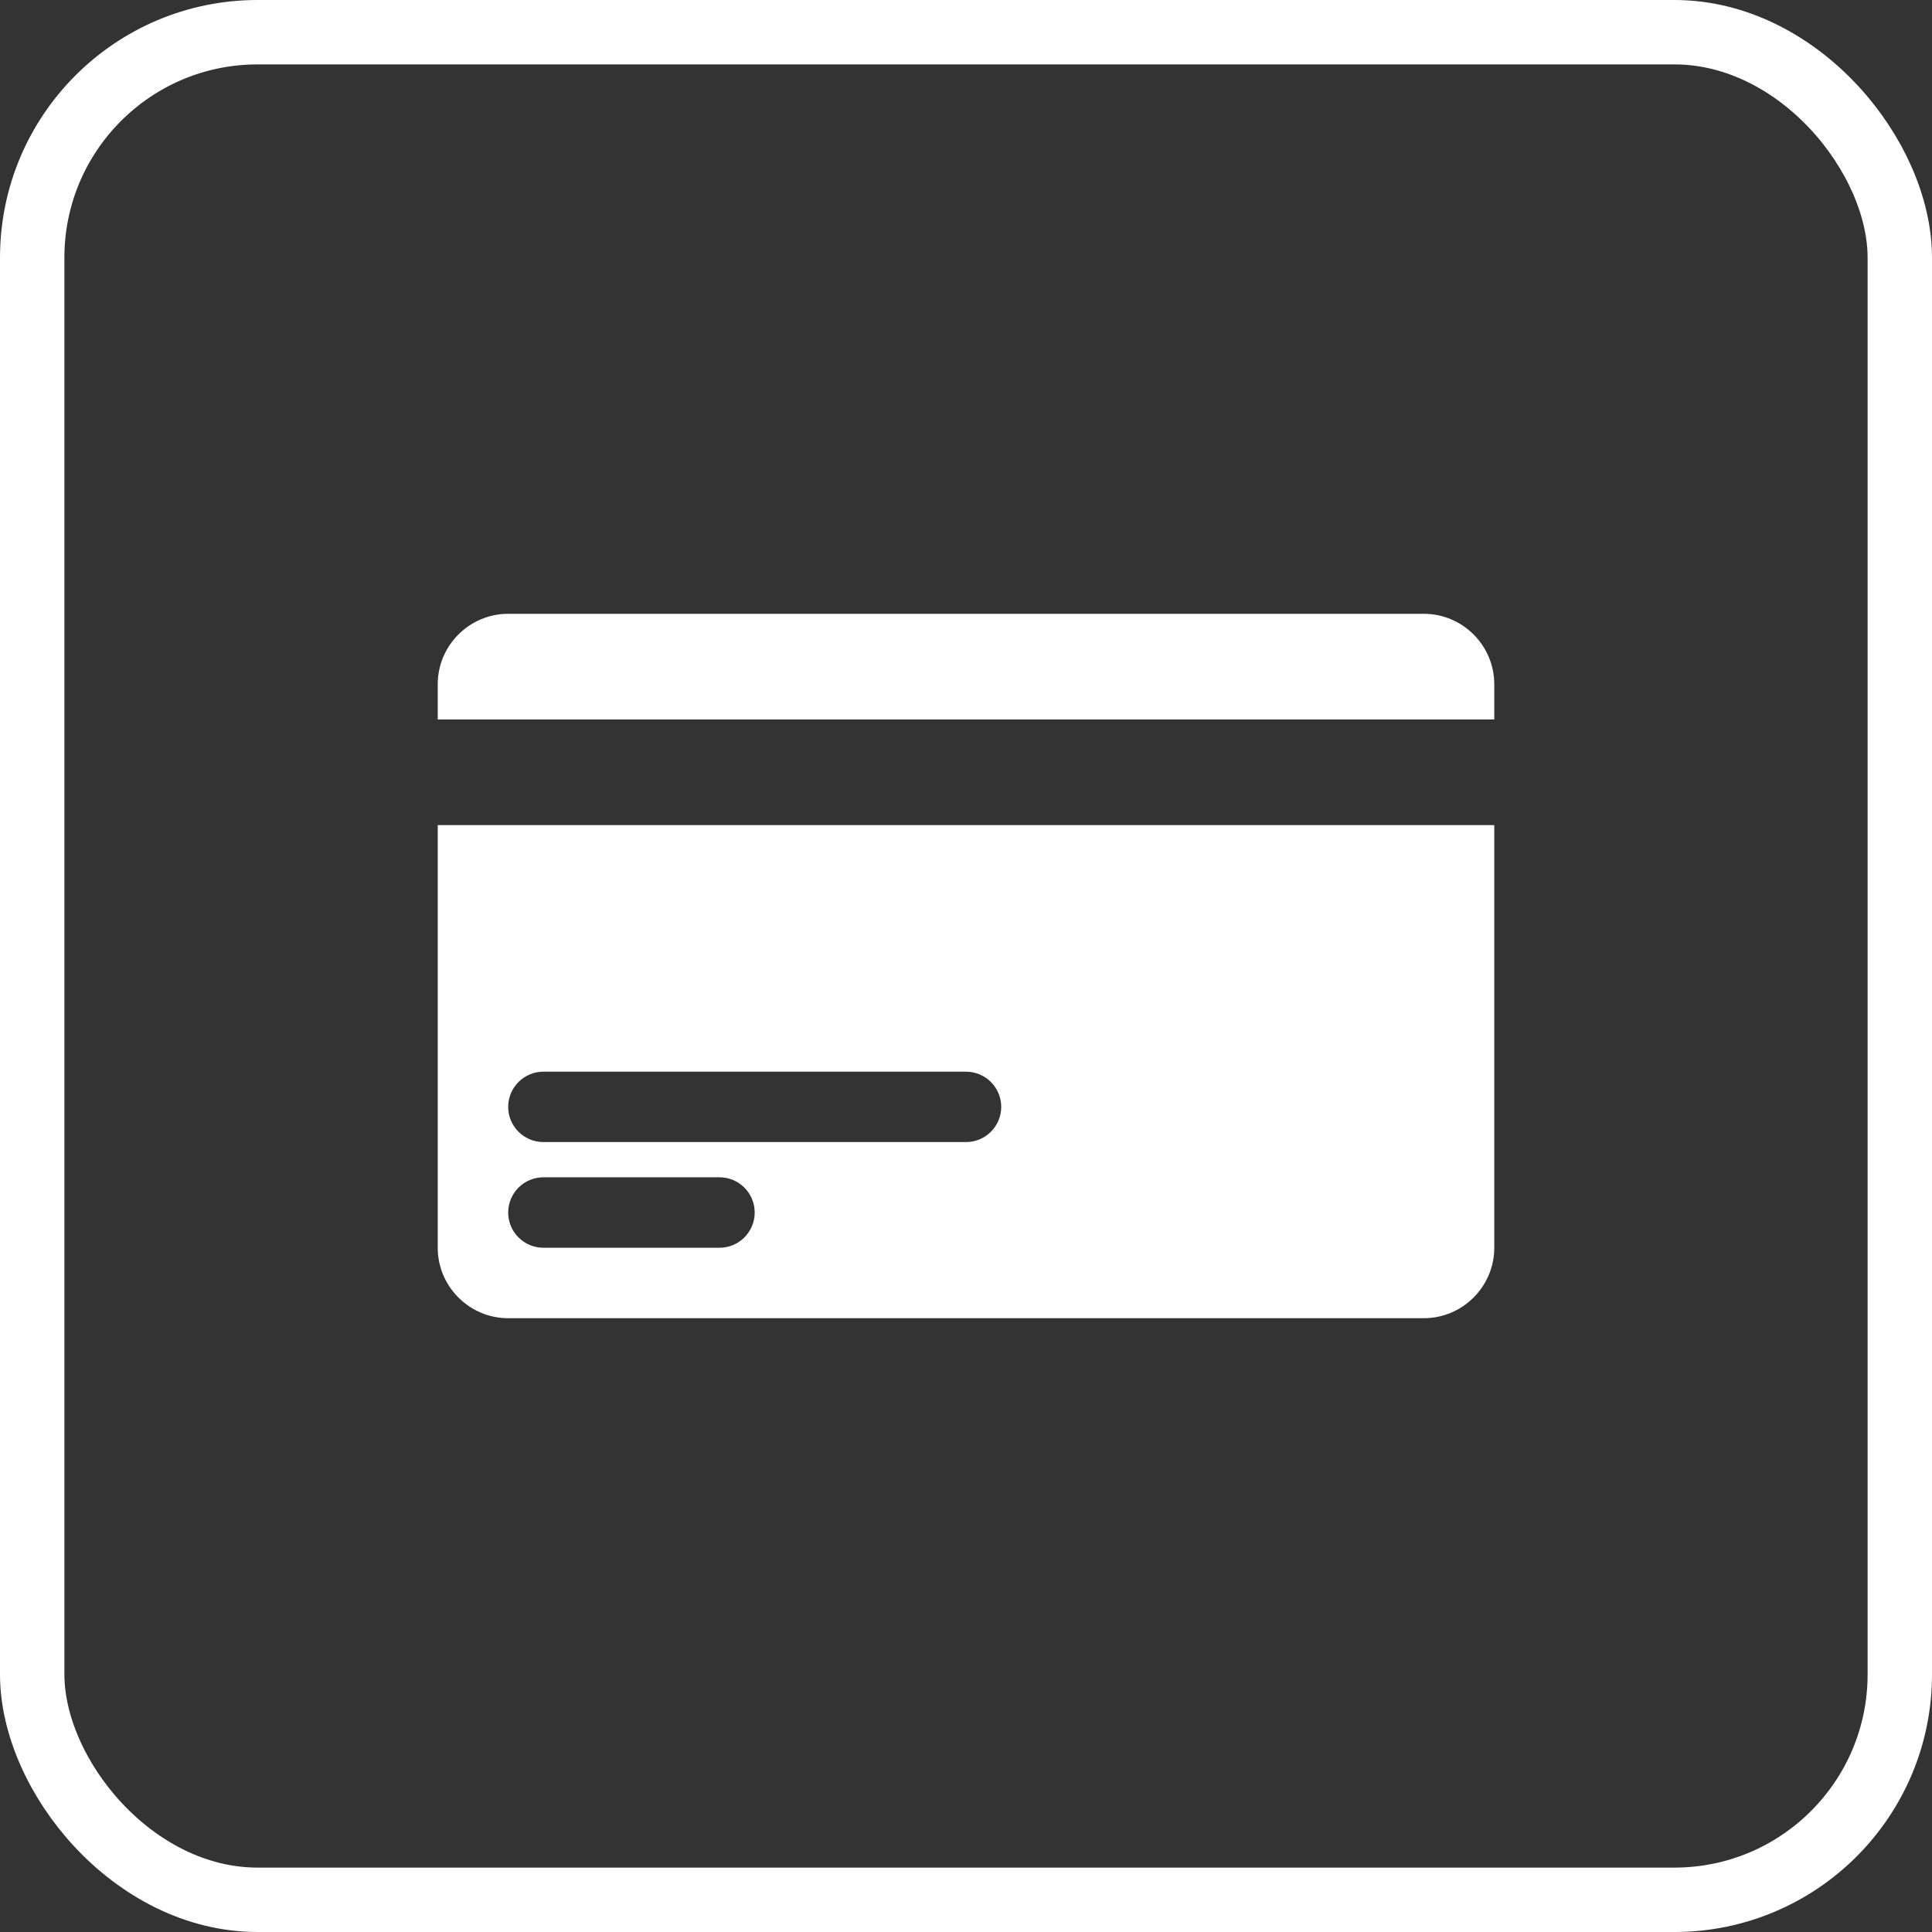
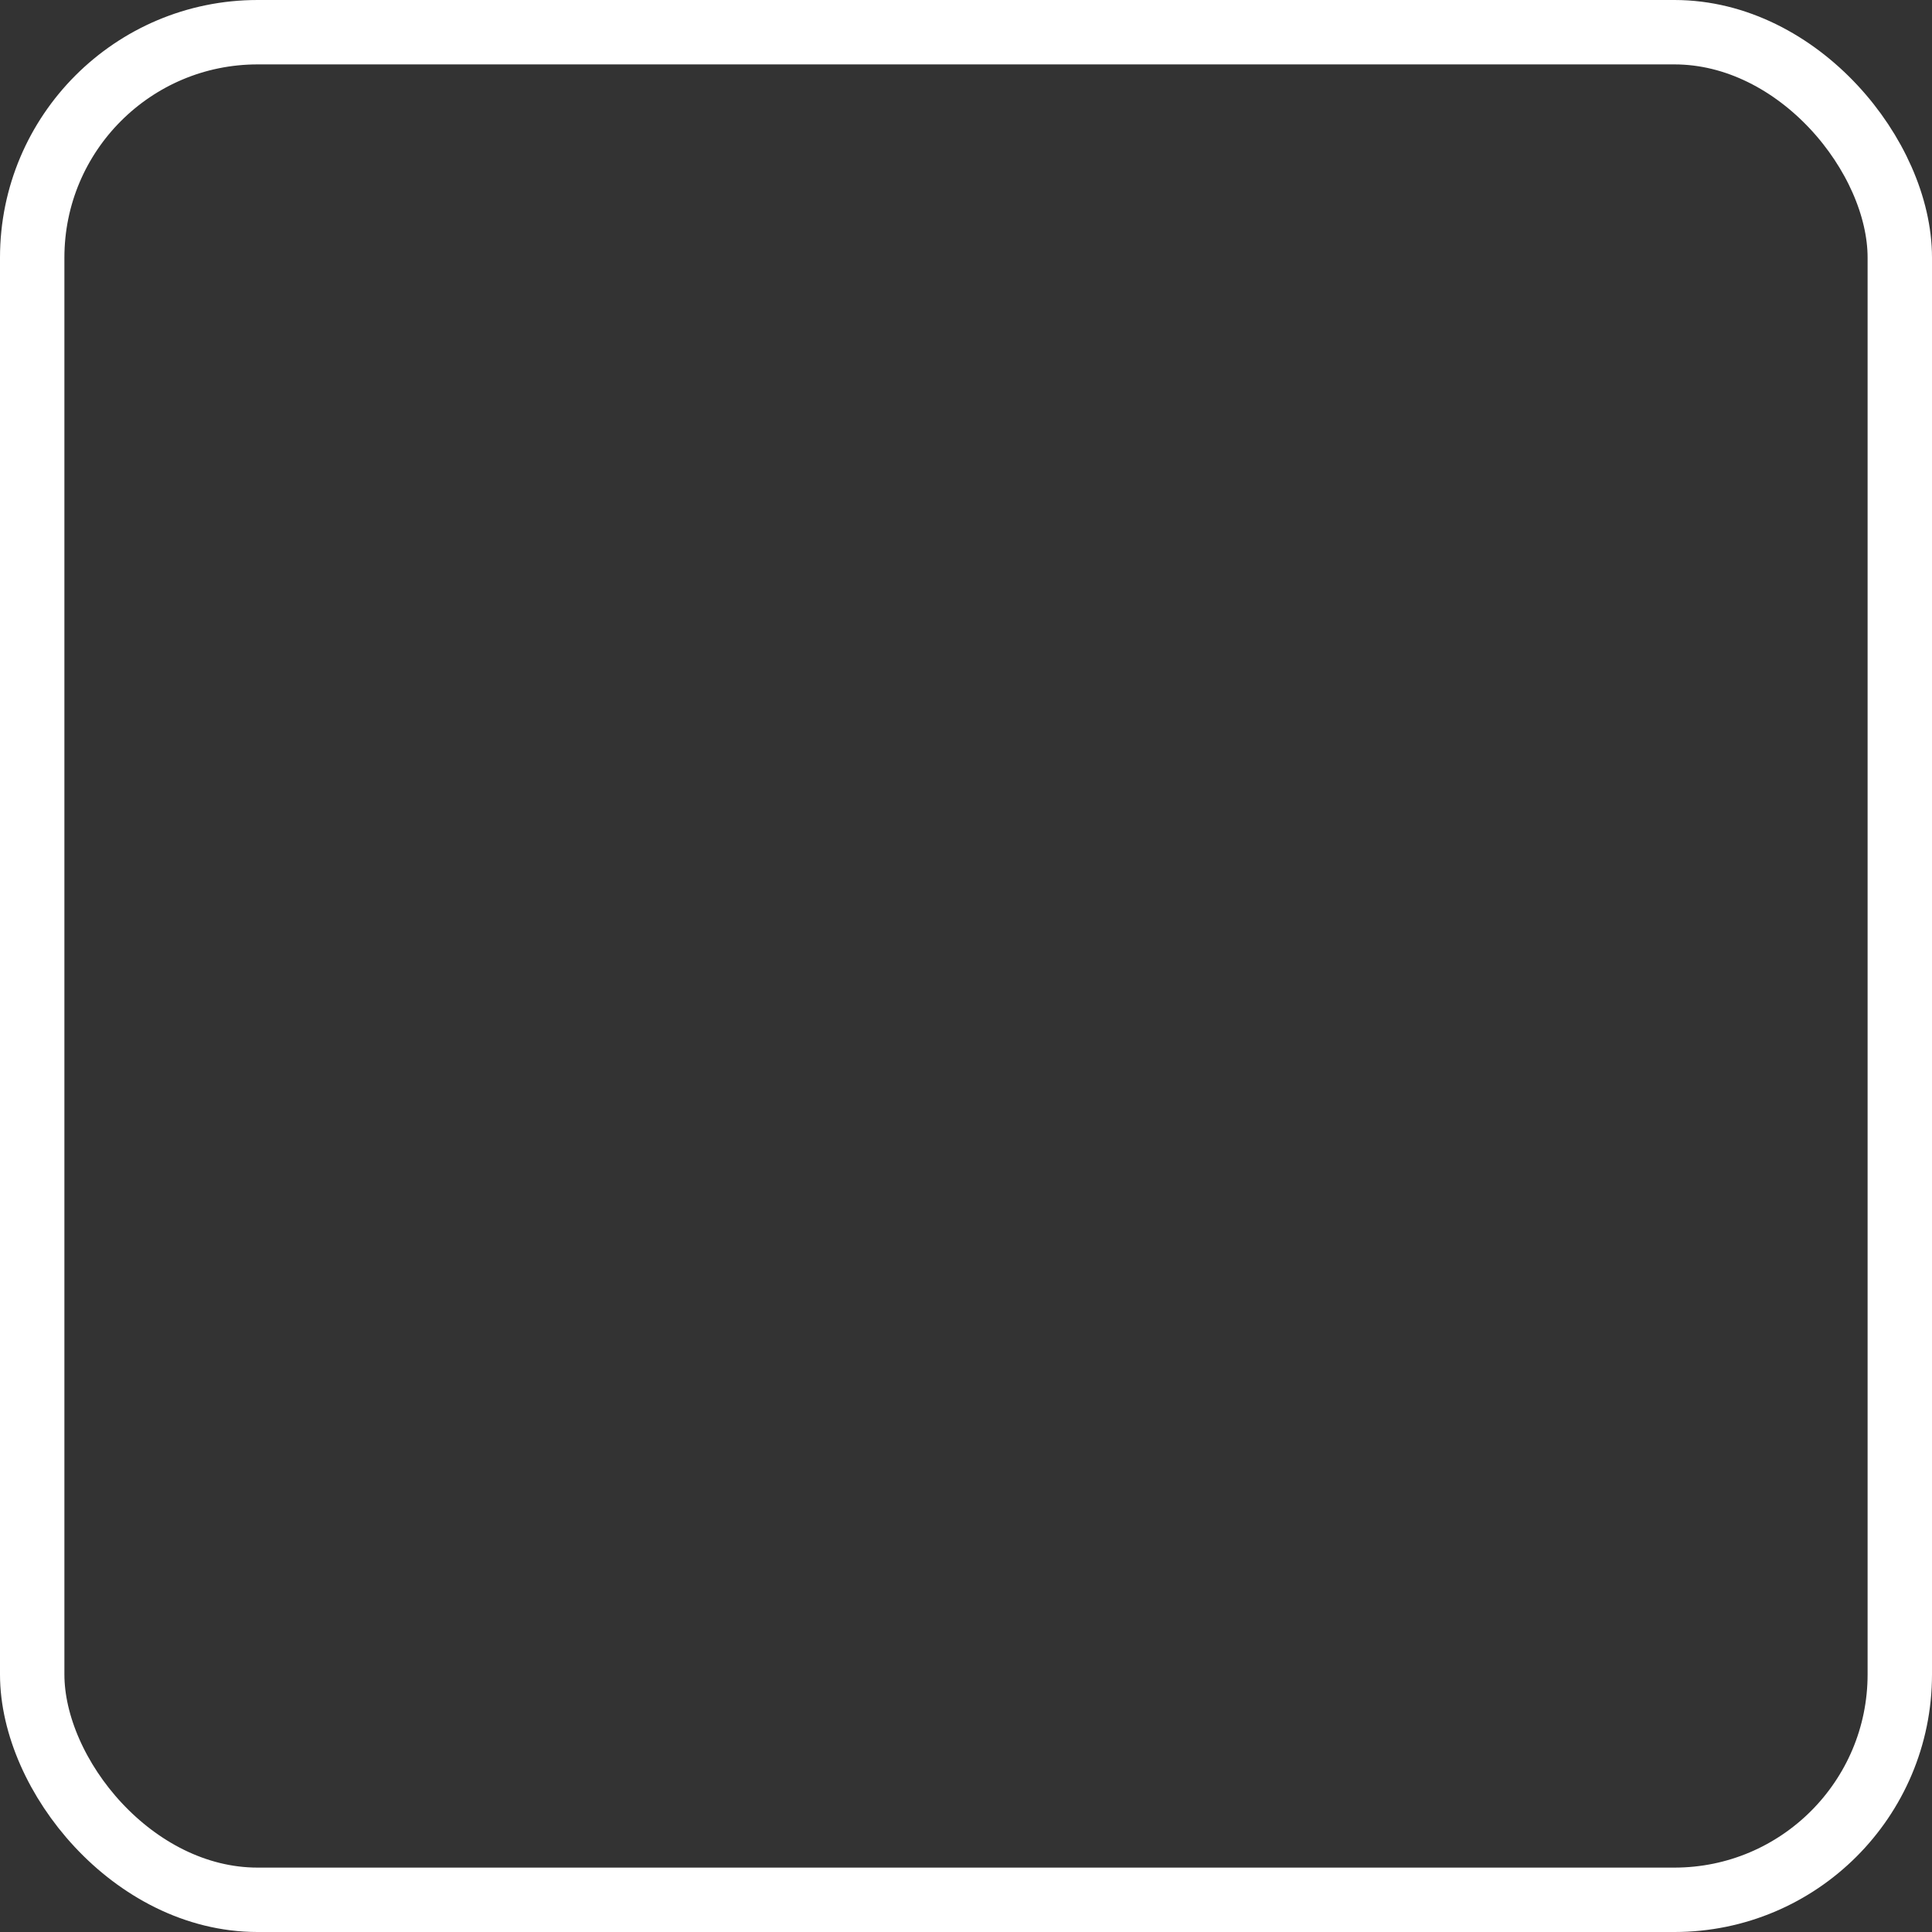
<svg xmlns="http://www.w3.org/2000/svg" width="30" height="30" viewBox="0 0 30 30" fill="none">
  <rect x="0" y="0" width="30" height="30" fill="#333333" stroke="none" />
  <rect x="0.5" y="0.5" width="29" height="29" rx="3.5" stroke="white" />
  <g clip-path="url(#clip0_385_11862)">
-     <path d="M6.797 19.375C6.797 19.977 7.289 20.469 7.891 20.469H22.109C22.711 20.469 23.203 19.977 23.203 19.375V12.812H6.797V19.375ZM8.438 16.641H15C15.302 16.641 15.547 16.886 15.547 17.188C15.547 17.489 15.302 17.734 15 17.734H8.438C8.136 17.734 7.891 17.489 7.891 17.188C7.891 16.886 8.136 16.641 8.438 16.641ZM8.438 18.281H11.172C11.474 18.281 11.719 18.526 11.719 18.828C11.719 19.13 11.474 19.375 11.172 19.375H8.438C8.136 19.375 7.891 19.13 7.891 18.828C7.891 18.526 8.136 18.281 8.438 18.281ZM23.203 10.625V11.172H6.797V10.625C6.797 10.023 7.289 9.531 7.891 9.531H22.109C22.711 9.531 23.203 10.023 23.203 10.625Z" fill="white" />
-   </g>
+     </g>
  <defs>
    <clipPath id="clip0_385_11862">
      <rect width="17.5" height="17.5" fill="white" transform="translate(6.25 6.25)" />
    </clipPath>
  </defs>
</svg>